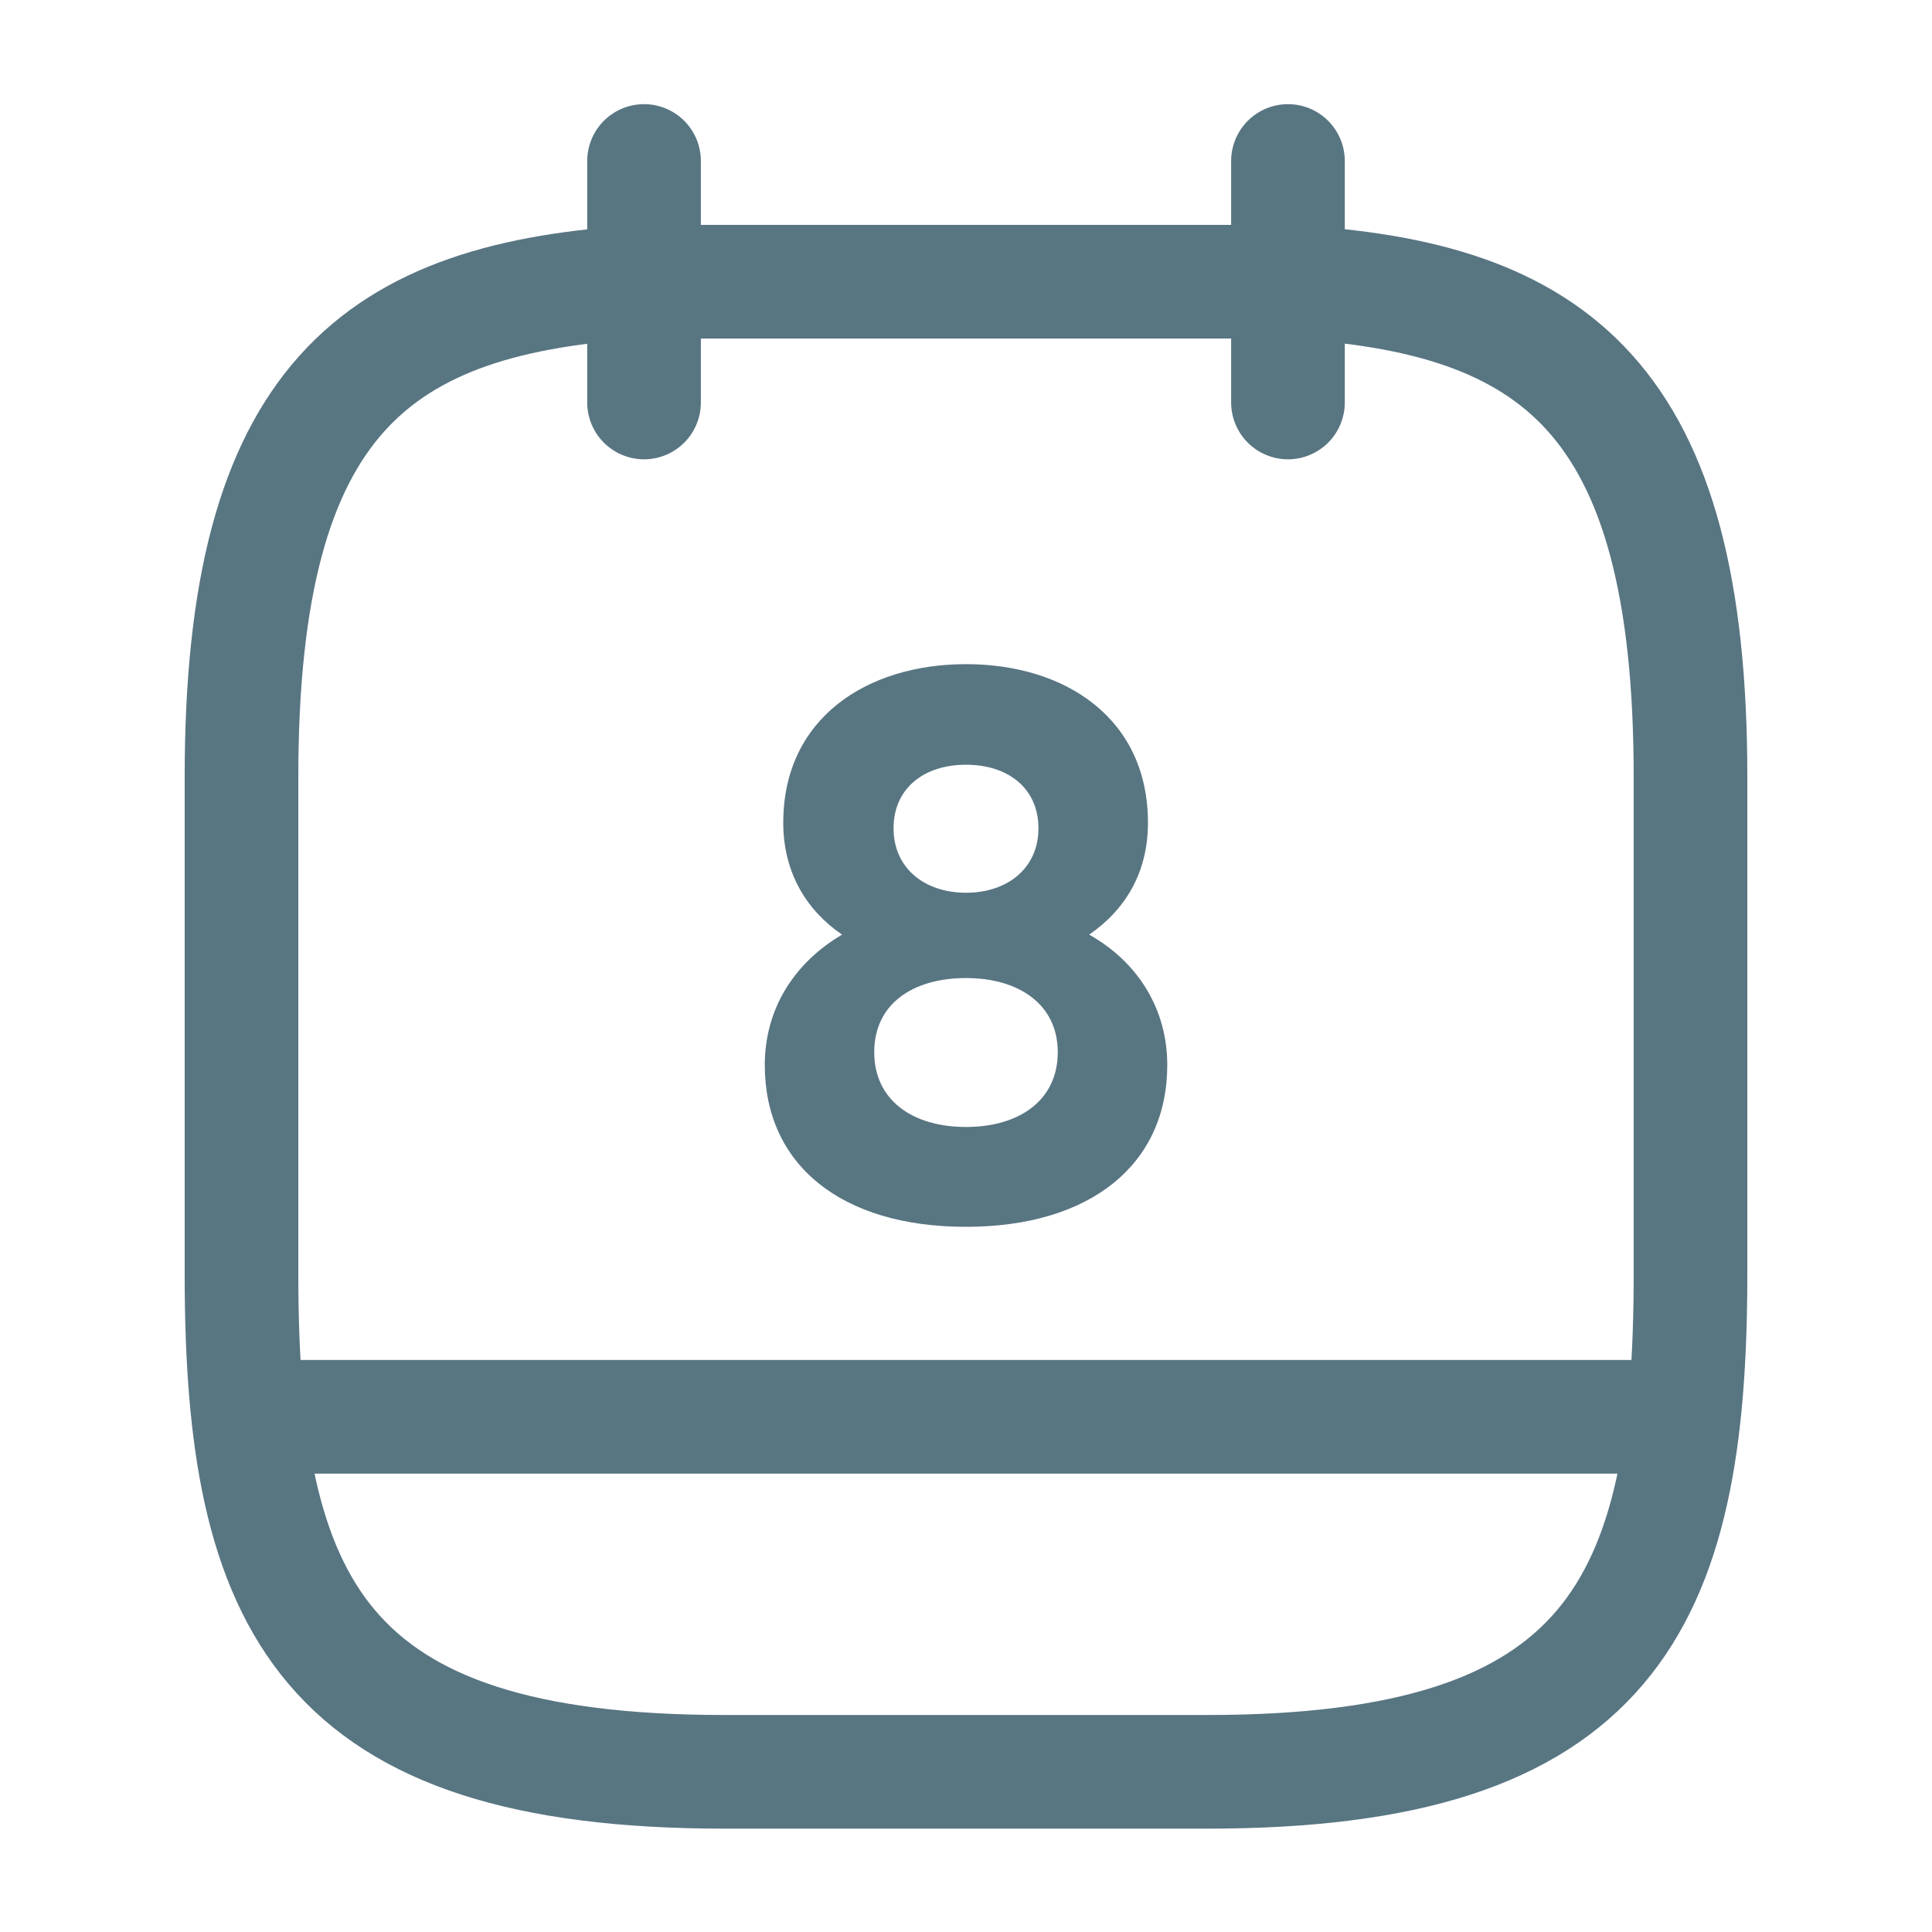
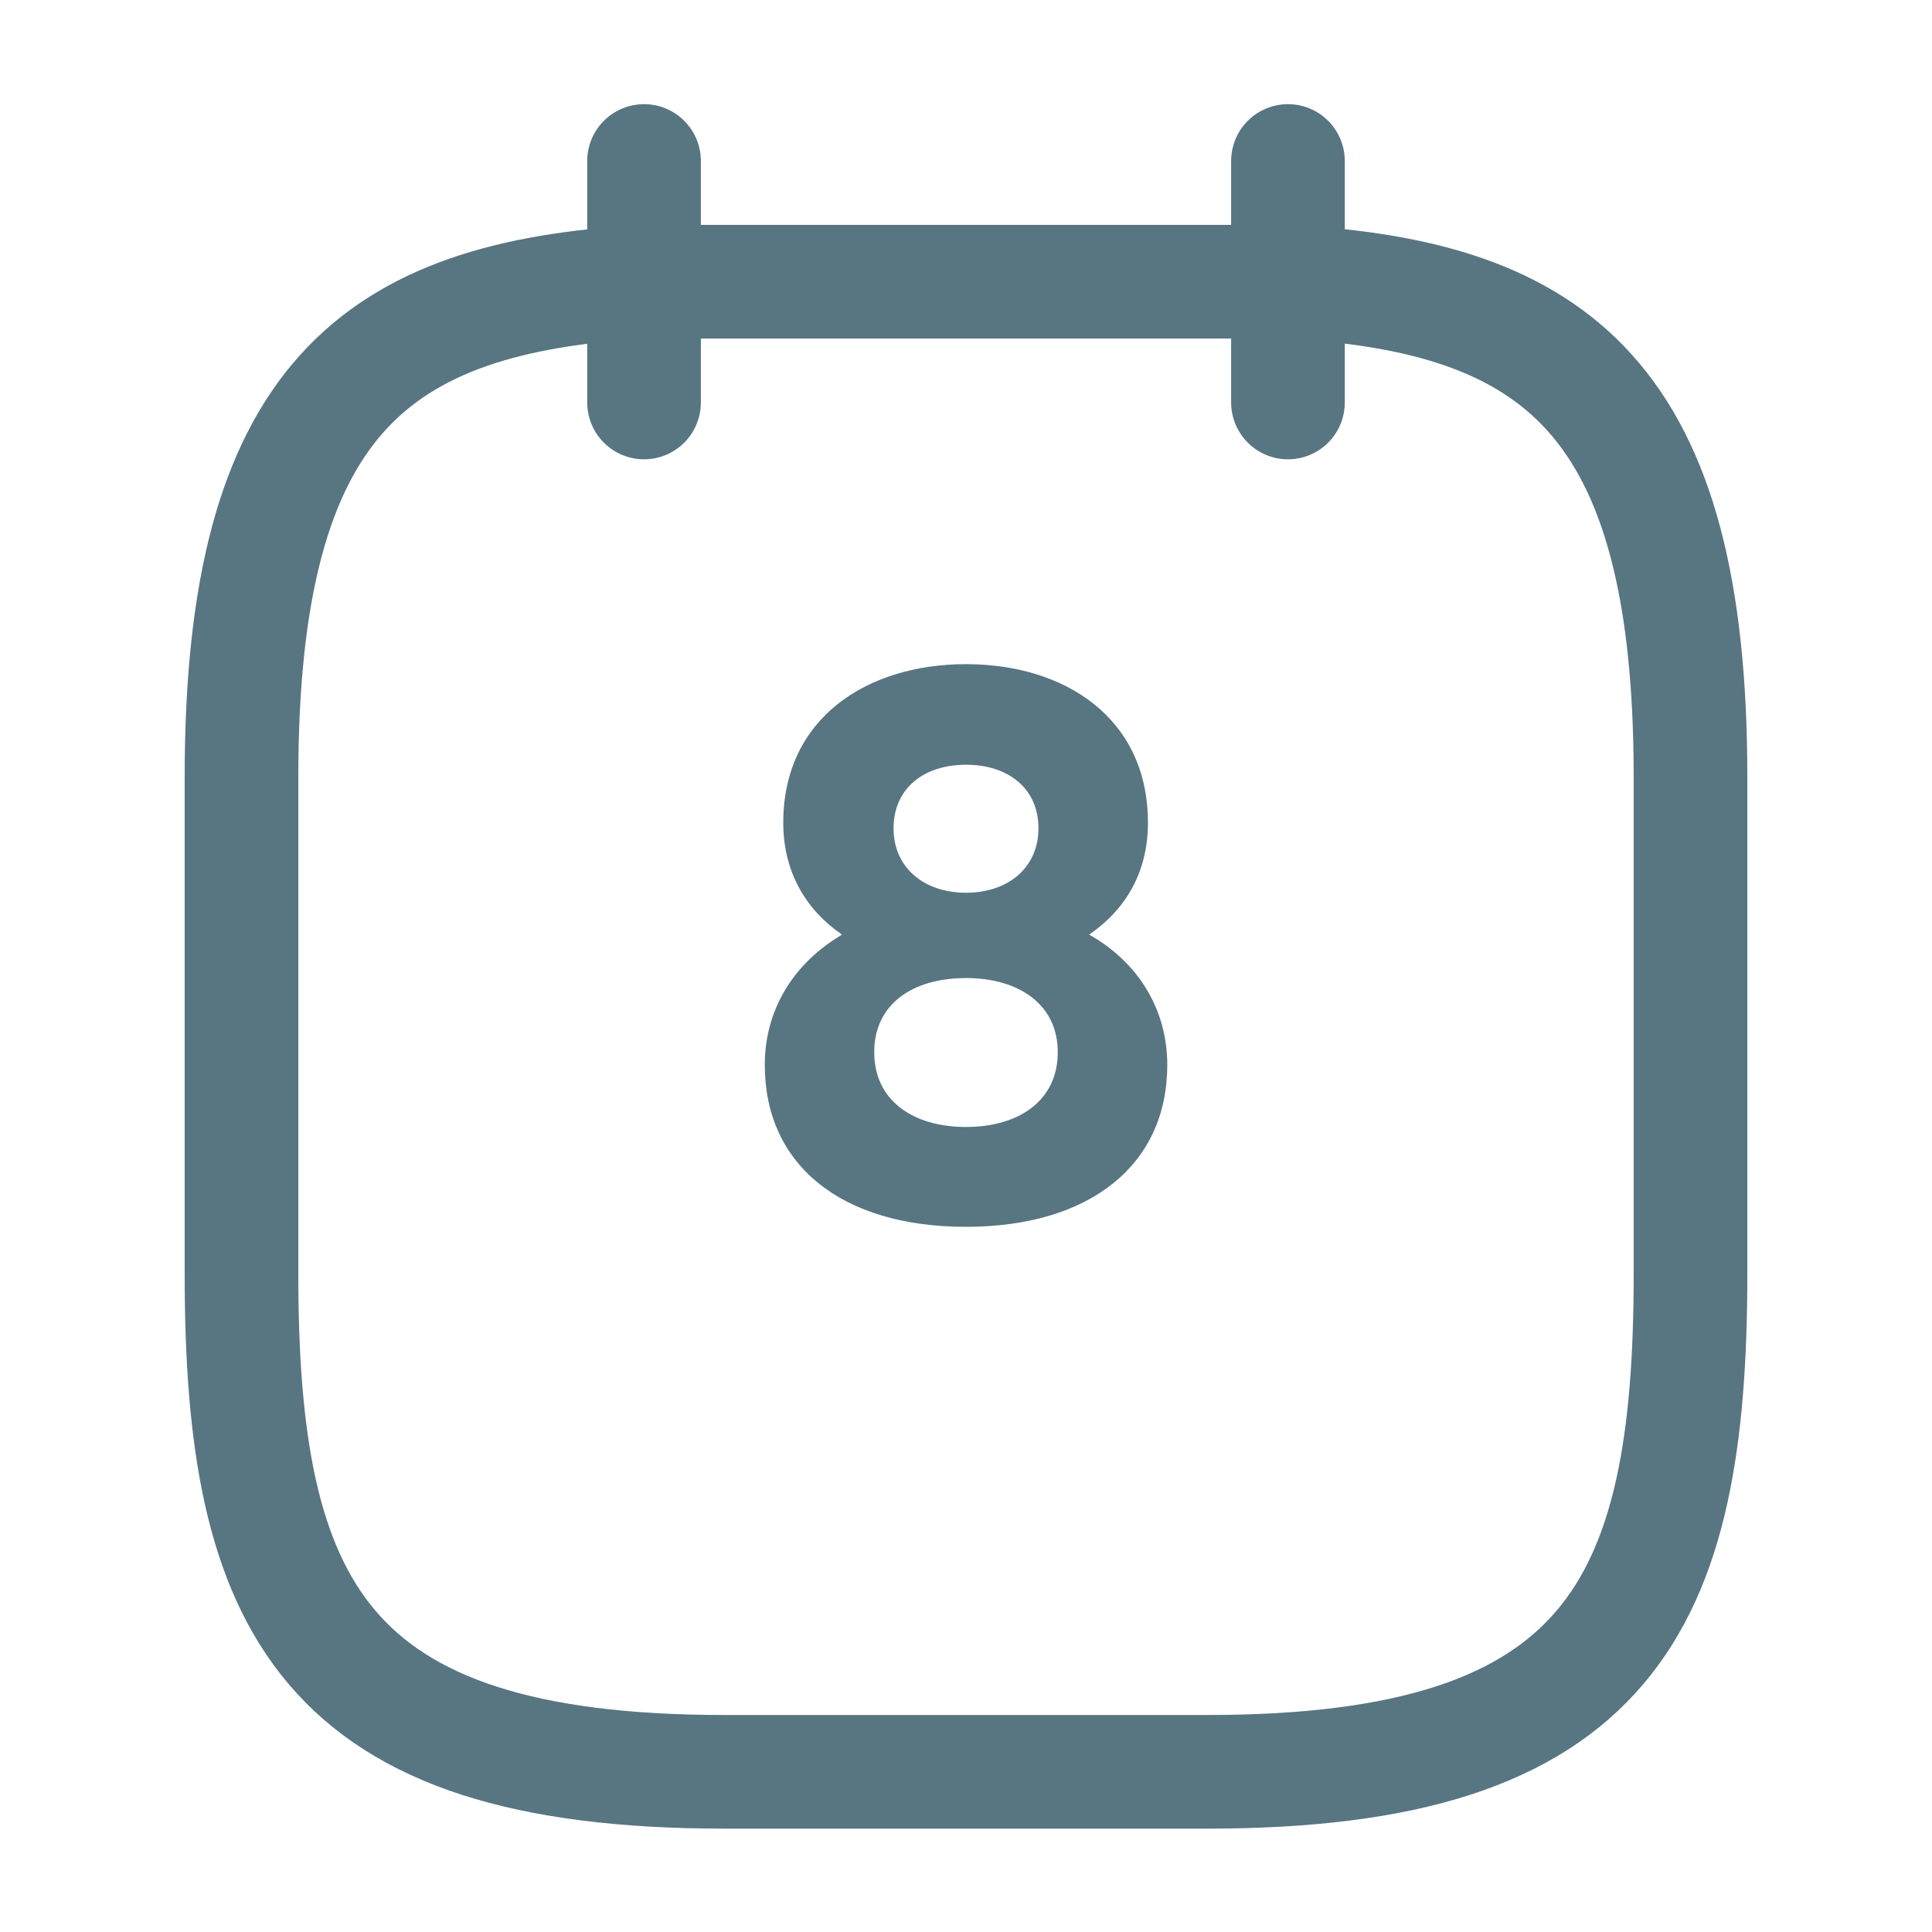
<svg xmlns="http://www.w3.org/2000/svg" width="34" height="34" viewBox="0 0 34 34" fill="none">
  <path d="M11.334 2.833V7.083" stroke="#587582" stroke-width="2" stroke-miterlimit="10" stroke-linecap="round" stroke-linejoin="round" />
  <path d="M22.666 2.833V7.083" stroke="#587582" stroke-width="2" stroke-miterlimit="10" stroke-linecap="round" stroke-linejoin="round" />
  <path d="M22.667 4.958C27.384 5.213 29.75 7.013 29.75 13.671V22.426C29.75 28.262 28.333 31.181 21.25 31.181H12.75C5.667 31.181 4.25 28.262 4.25 22.426V13.671C4.25 7.013 6.616 5.228 11.333 4.958H22.667Z" stroke="#587582" stroke-width="2" stroke-miterlimit="10" stroke-linecap="round" stroke-linejoin="round" />
-   <path d="M29.396 24.933H4.604" stroke="#587582" stroke-width="2" stroke-miterlimit="10" stroke-linecap="round" stroke-linejoin="round" />
  <path d="M17 11.688C15.258 11.688 13.784 12.637 13.784 14.478C13.784 15.357 14.195 16.023 14.819 16.448C13.954 16.957 13.459 17.779 13.459 18.742C13.459 20.499 14.804 21.59 17 21.59C19.182 21.59 20.542 20.499 20.542 18.742C20.542 17.779 20.046 16.943 19.168 16.448C19.805 16.008 20.202 15.357 20.202 14.478C20.202 12.637 18.743 11.688 17 11.688ZM17 15.711C16.264 15.711 15.725 15.272 15.725 14.578C15.725 13.869 16.264 13.458 17 13.458C17.737 13.458 18.275 13.869 18.275 14.578C18.275 15.272 17.737 15.711 17 15.711ZM17 19.833C16.065 19.833 15.385 19.366 15.385 18.516C15.385 17.666 16.065 17.212 17 17.212C17.935 17.212 18.615 17.68 18.615 18.516C18.615 19.366 17.935 19.833 17 19.833Z" fill="#587582" />
</svg>